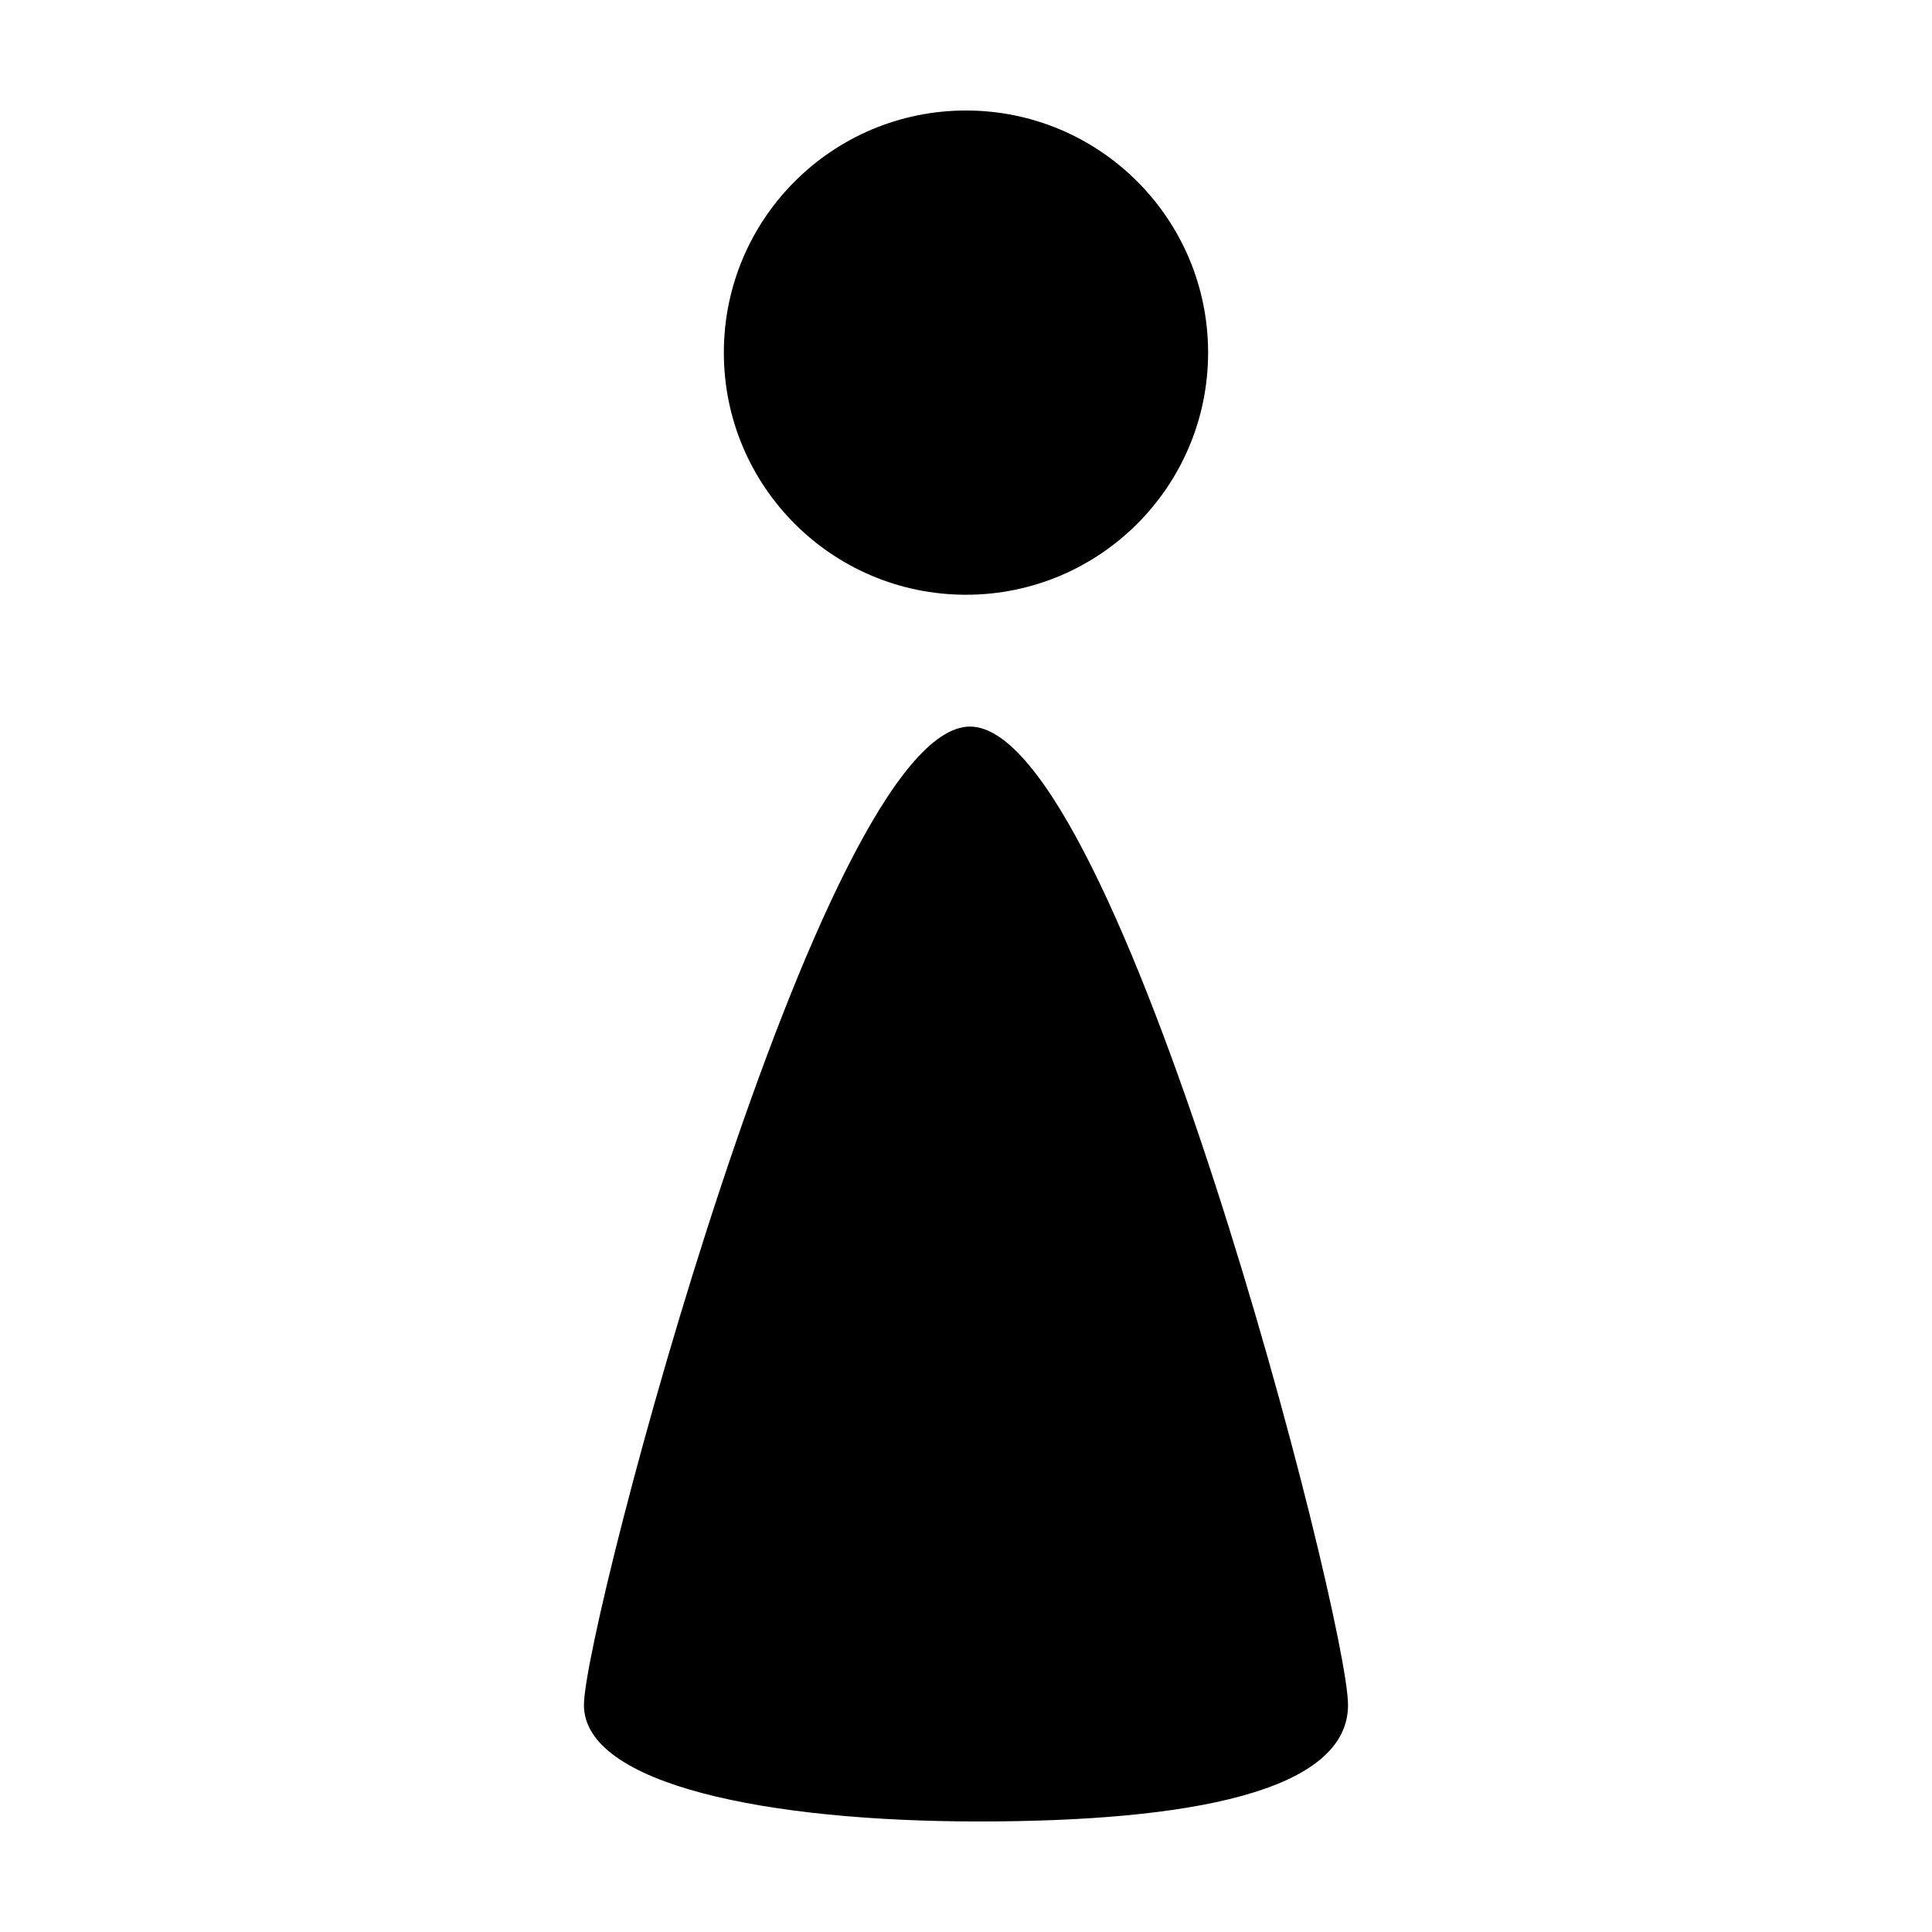
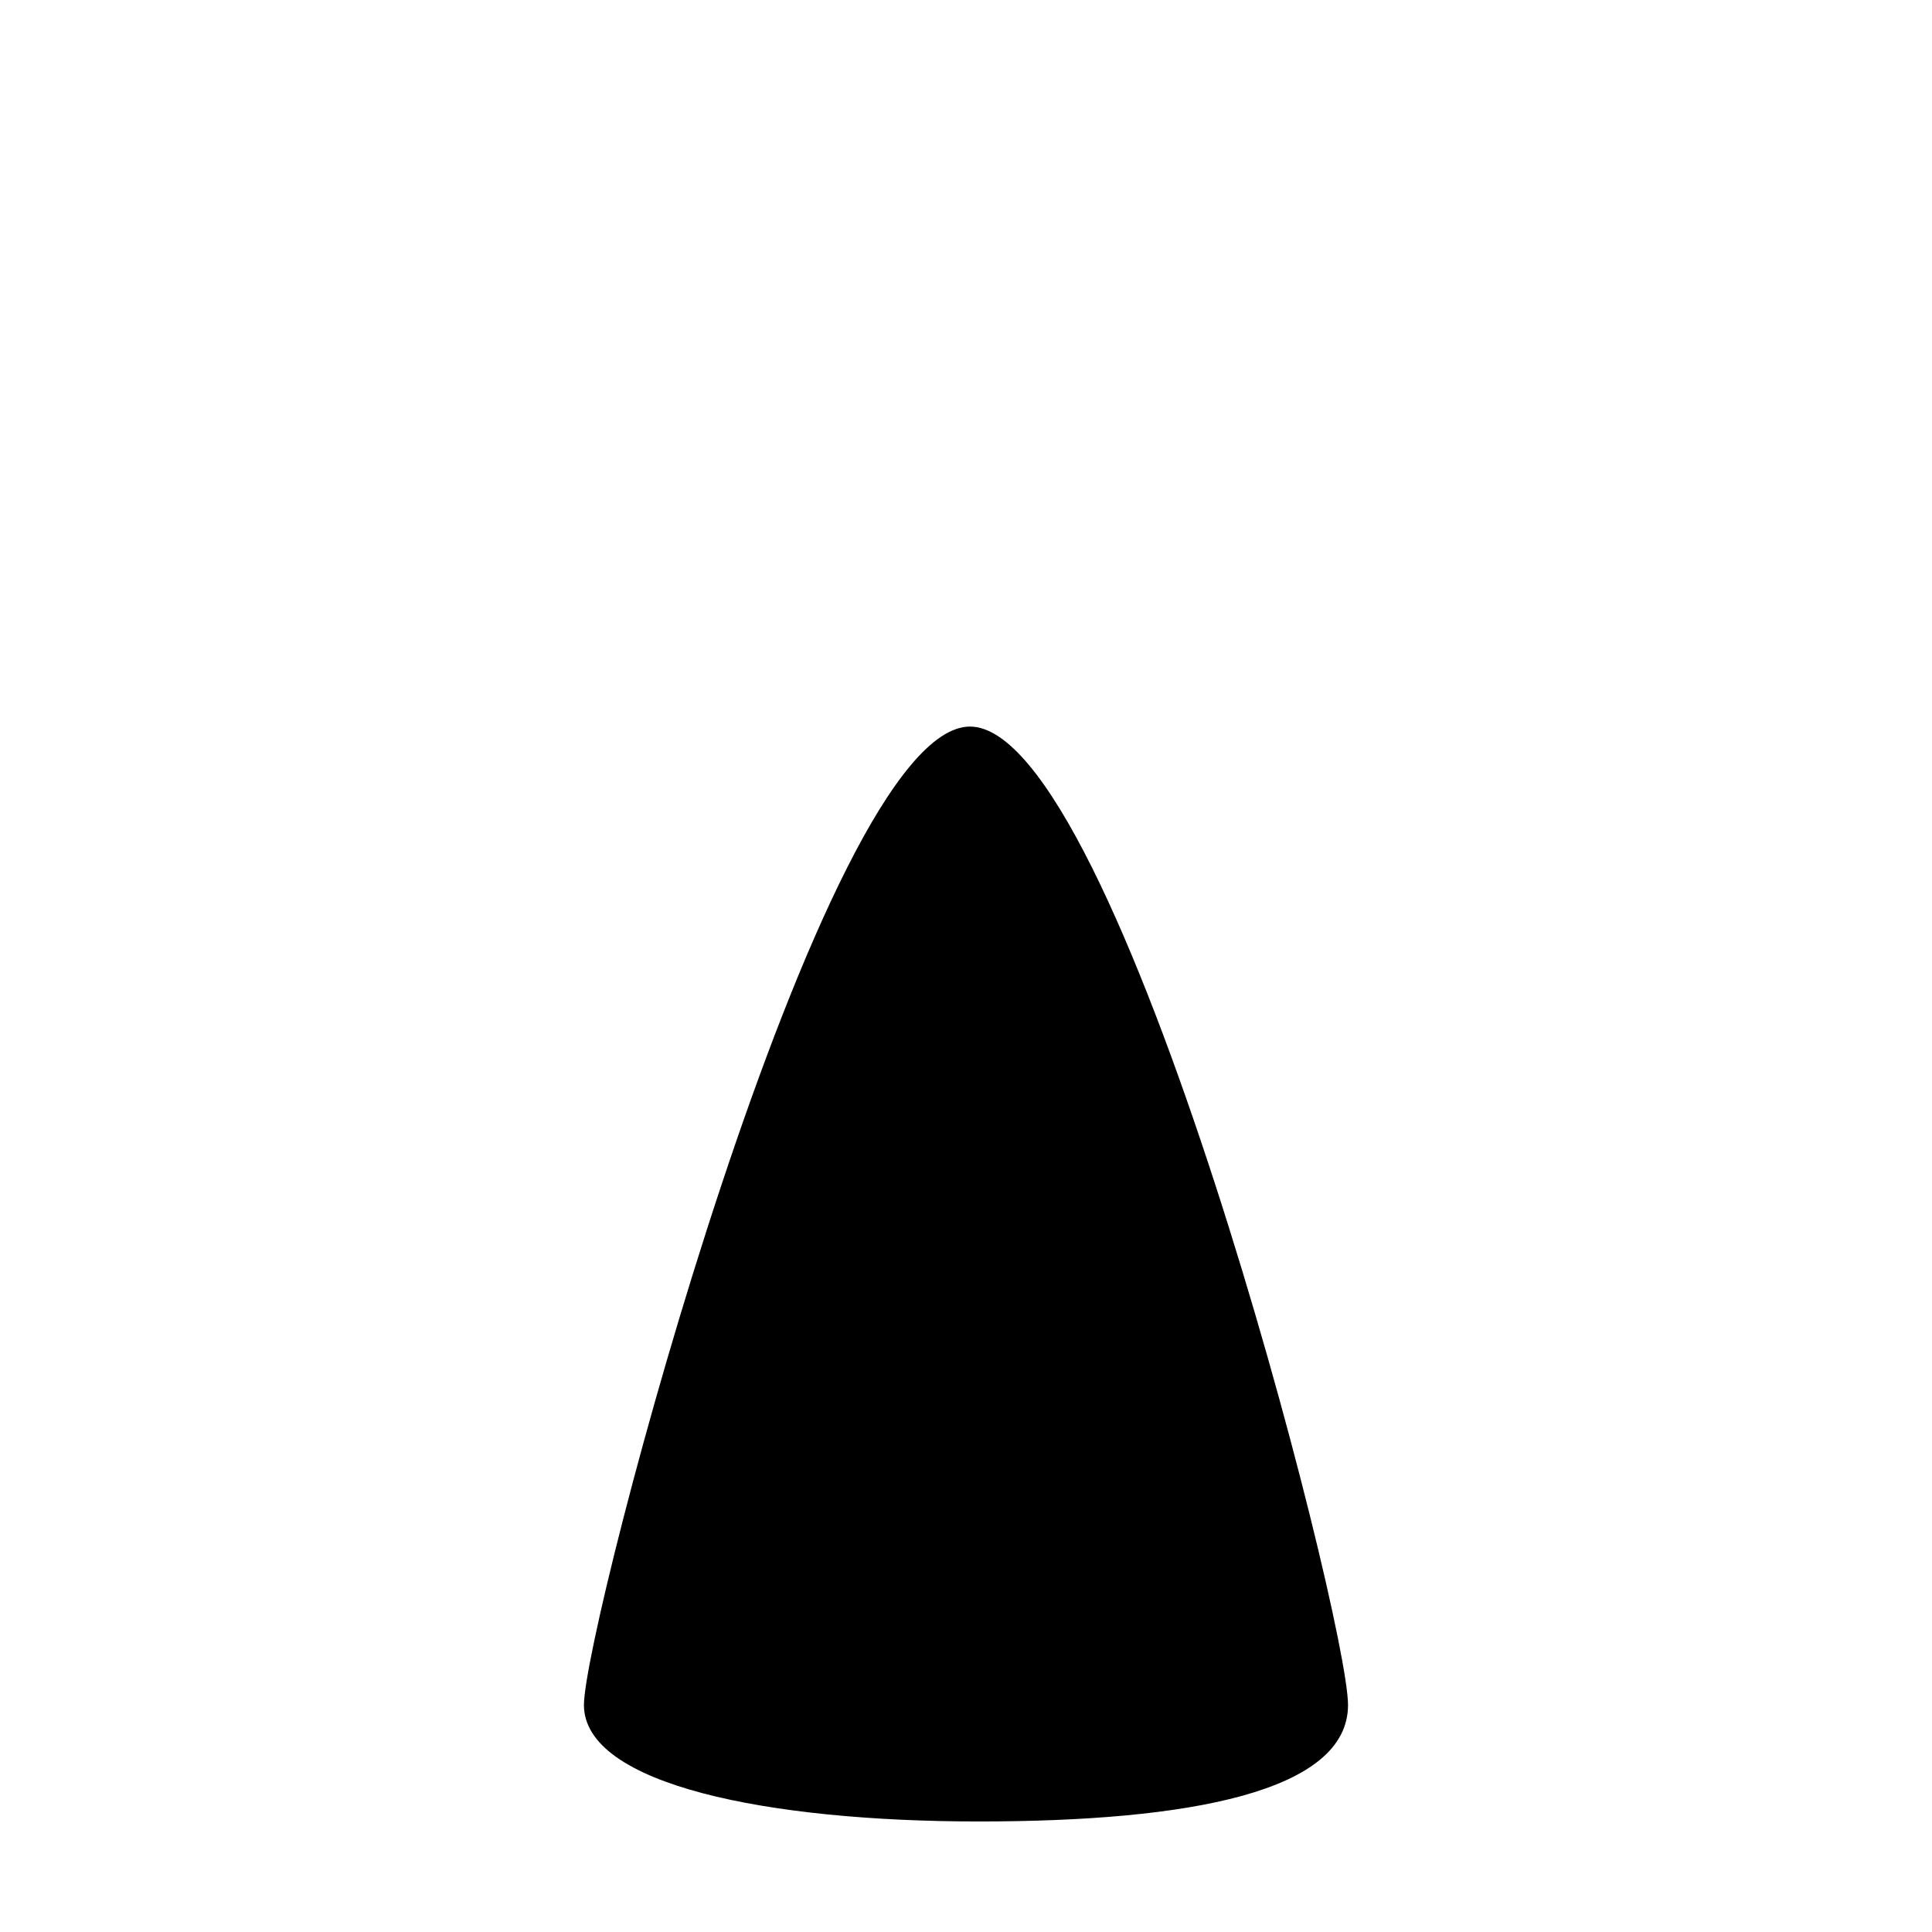
<svg xmlns="http://www.w3.org/2000/svg" fill="#000000" width="800px" height="800px" version="1.1" viewBox="144 144 512 512">
  <g>
-     <path d="m464.16 237.45c0 35.441-28.723 64.164-64.16 64.164-35.453 0-64.172-28.723-64.172-64.164 0-35.441 28.719-64.164 64.172-64.164 35.438 0 64.16 28.723 64.16 64.164z" />
    <path d="m401.06 336.55c39.434 0 100.18 236.27 100.18 259.29 0 23.027-42.188 30.867-97.871 30.867-55.691 0-104.62-9.691-104.62-30.867 0-21.164 62.867-259.29 102.3-259.29z" />
  </g>
</svg>